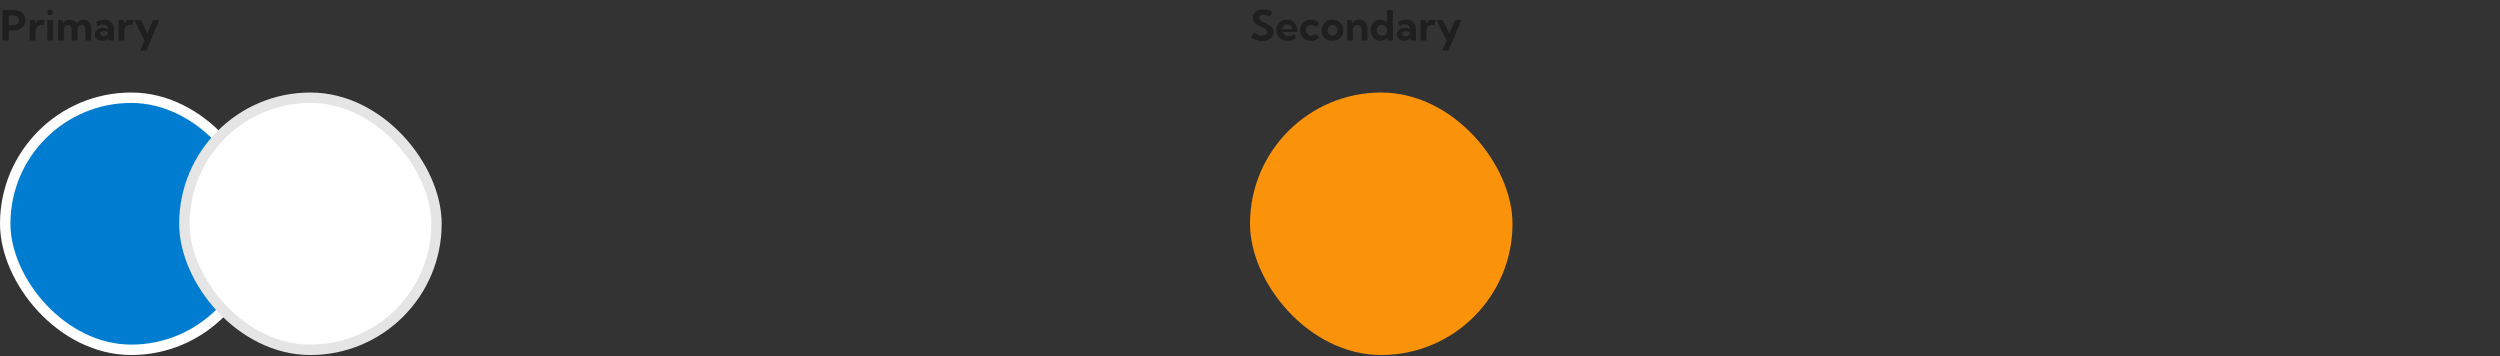
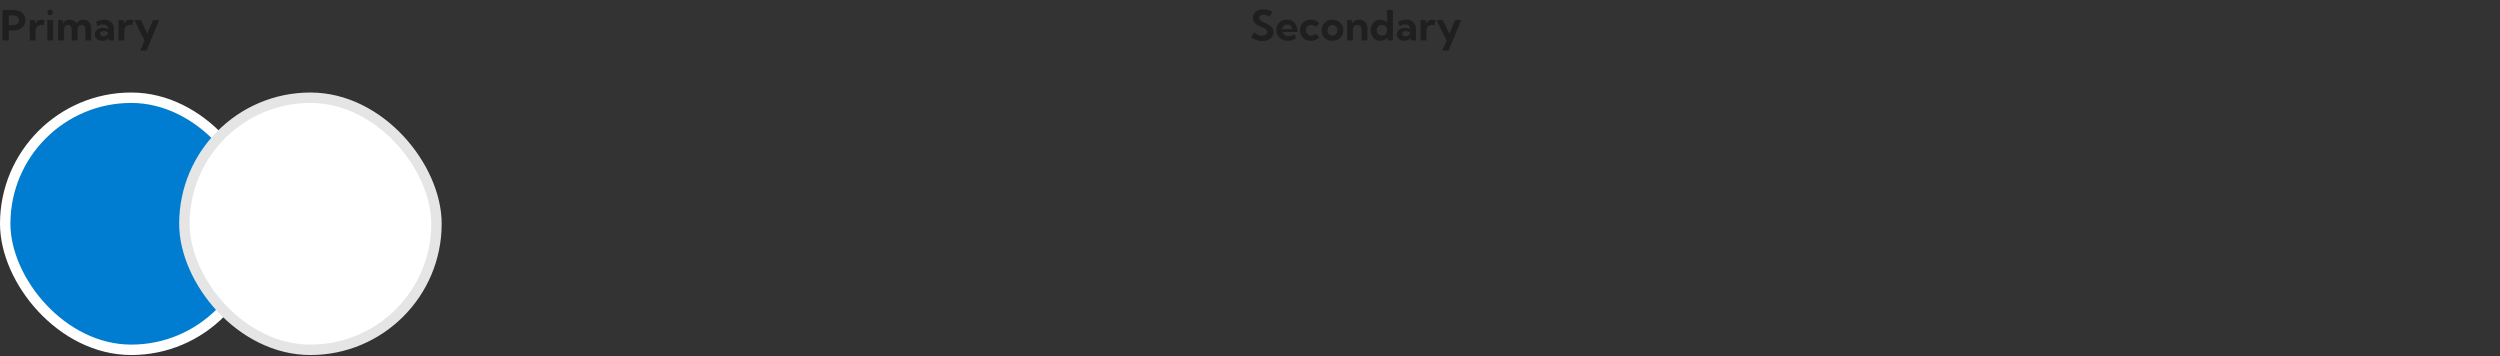
<svg xmlns="http://www.w3.org/2000/svg" width="1200" height="171" viewBox="0 0 1200 171" fill="none">
  <rect x="0" y="0" width="1200" height="171" fill="#333333" stroke="none" />
  <path d="M1.191 19.409L1.191 4.761L6.201 4.761C7.432 4.761 8.493 4.963 9.385 5.366C10.283 5.763 10.973 6.333 11.455 7.075C11.937 7.811 12.178 8.69 12.178 9.712C12.178 10.734 11.937 11.62 11.455 12.368C10.973 13.11 10.287 13.683 9.395 14.087C8.509 14.491 7.454 14.692 6.23 14.692L4.199 14.692V19.409H1.191ZM4.199 12.056L5.918 12.056C6.94 12.056 7.725 11.854 8.271 11.45C8.825 11.04 9.102 10.461 9.102 9.712C9.102 8.976 8.825 8.407 8.271 8.003C7.725 7.593 6.94 7.388 5.918 7.388H4.199L4.199 12.056ZM17.1 19.409H14.297L14.297 9.644L16.738 9.644L16.836 11.333C17.162 10.741 17.604 10.278 18.164 9.946C18.724 9.614 19.365 9.448 20.088 9.448C20.296 9.448 20.505 9.465 20.713 9.497C20.928 9.523 21.146 9.565 21.367 9.624L21.016 12.144C20.586 12.02 20.179 11.958 19.795 11.958C19.255 11.958 18.779 12.082 18.369 12.329C17.965 12.57 17.653 12.909 17.432 13.345C17.21 13.774 17.1 14.279 17.1 14.858V19.409ZM24.072 7.31C23.701 7.31 23.389 7.179 23.135 6.919C22.881 6.659 22.754 6.343 22.754 5.972C22.754 5.601 22.881 5.288 23.135 5.034C23.389 4.774 23.701 4.644 24.072 4.644C24.45 4.644 24.766 4.774 25.02 5.034C25.28 5.288 25.41 5.601 25.41 5.972C25.41 6.343 25.28 6.659 25.02 6.919C24.766 7.179 24.45 7.31 24.072 7.31ZM25.479 19.409H22.676L22.676 9.644H25.479L25.479 19.409ZM43.779 19.409H40.977V14.507C40.977 13.693 40.817 13.065 40.498 12.622C40.179 12.179 39.727 11.958 39.141 11.958C38.542 11.958 38.073 12.183 37.734 12.632C37.402 13.081 37.236 13.706 37.236 14.507V19.409H34.434V14.507C34.434 13.693 34.274 13.065 33.955 12.622C33.636 12.179 33.18 11.958 32.588 11.958C31.995 11.958 31.53 12.183 31.191 12.632C30.859 13.081 30.693 13.706 30.693 14.507V19.409H27.891L27.891 9.644H30.127L30.225 11.255C30.55 10.662 30.986 10.213 31.533 9.907C32.087 9.601 32.728 9.448 33.457 9.448C34.219 9.448 34.876 9.608 35.43 9.927C35.983 10.246 36.41 10.705 36.709 11.304C37.041 10.698 37.48 10.239 38.027 9.927C38.581 9.608 39.235 9.448 39.99 9.448C41.182 9.448 42.109 9.829 42.773 10.591C43.444 11.346 43.779 12.404 43.779 13.765V19.409ZM54.688 19.409H52.246L52.1 18.247C51.742 18.677 51.299 19.012 50.772 19.253C50.244 19.487 49.665 19.605 49.033 19.605C48.35 19.605 47.741 19.474 47.207 19.214C46.673 18.947 46.253 18.582 45.947 18.12C45.641 17.651 45.488 17.121 45.488 16.528C45.488 15.903 45.654 15.353 45.986 14.878C46.318 14.403 46.774 14.032 47.353 13.765C47.94 13.491 48.603 13.354 49.346 13.354C49.782 13.354 50.218 13.403 50.654 13.501C51.097 13.599 51.507 13.735 51.885 13.911V13.657C51.885 13.267 51.774 12.931 51.553 12.651C51.338 12.365 51.038 12.144 50.654 11.987C50.277 11.831 49.853 11.753 49.385 11.753C48.935 11.753 48.49 11.825 48.047 11.968C47.611 12.111 47.207 12.326 46.836 12.612L46.074 10.474C46.732 10.135 47.396 9.881 48.066 9.712C48.743 9.536 49.398 9.448 50.029 9.448C50.98 9.448 51.803 9.637 52.5 10.015C53.197 10.386 53.734 10.913 54.111 11.597C54.495 12.274 54.688 13.078 54.688 14.009V19.409ZM49.648 17.446C50.02 17.446 50.374 17.365 50.713 17.202C51.051 17.039 51.325 16.818 51.533 16.538C51.748 16.258 51.862 15.949 51.875 15.61V15.542C51.589 15.347 51.27 15.197 50.918 15.093C50.573 14.982 50.221 14.927 49.863 14.927C49.329 14.927 48.893 15.044 48.555 15.278C48.216 15.513 48.047 15.815 48.047 16.186C48.047 16.427 48.115 16.645 48.252 16.841C48.395 17.03 48.587 17.179 48.828 17.29C49.069 17.394 49.342 17.446 49.648 17.446ZM59.678 19.409H56.875V9.644H59.316L59.414 11.333C59.74 10.741 60.182 10.278 60.742 9.946C61.302 9.614 61.943 9.448 62.666 9.448C62.874 9.448 63.083 9.465 63.291 9.497C63.506 9.523 63.724 9.565 63.945 9.624L63.594 12.144C63.164 12.02 62.757 11.958 62.373 11.958C61.833 11.958 61.357 12.082 60.947 12.329C60.544 12.57 60.231 12.909 60.01 13.345C59.788 13.774 59.678 14.279 59.678 14.858V19.409ZM70.322 24.292H67.334L69.365 19.399L64.434 9.644H67.598L70.693 16.206L73.408 9.644H76.387L70.322 24.292Z" fill="#0C0C0C" fill-opacity="0.5" />
  <rect x="2.5" y="46.909" width="121" height="121" rx="60.5" fill="#007CD0" stroke="white" stroke-width="5" />
  <rect x="88.5" y="46.909" width="121" height="121" rx="60.5" fill="white" stroke="#E5E5E5" stroke-width="5" />
  <path d="M600.508 17.827L601.934 15.532C602.383 15.897 602.816 16.196 603.232 16.431C603.656 16.659 604.072 16.828 604.482 16.939C604.893 17.043 605.312 17.095 605.742 17.095C606.25 17.095 606.689 17.023 607.061 16.88C607.432 16.737 607.718 16.532 607.92 16.265C608.128 15.998 608.232 15.688 608.232 15.337C608.232 14.927 608.102 14.582 607.842 14.302C607.581 14.022 607.24 13.778 606.816 13.569C606.4 13.354 605.947 13.149 605.459 12.954C604.984 12.759 604.505 12.547 604.023 12.319C603.548 12.085 603.109 11.808 602.705 11.489C602.308 11.17 601.986 10.783 601.738 10.327C601.497 9.865 601.377 9.305 601.377 8.647C601.377 7.788 601.592 7.046 602.021 6.421C602.458 5.796 603.053 5.314 603.809 4.976C604.564 4.637 605.426 4.468 606.396 4.468C607.08 4.468 607.79 4.559 608.525 4.741C609.268 4.923 610.007 5.2 610.742 5.571L609.561 8.003C609.098 7.723 608.6 7.502 608.066 7.339C607.533 7.176 607.031 7.095 606.562 7.095C606.139 7.095 605.768 7.16 605.449 7.29C605.137 7.42 604.893 7.603 604.717 7.837C604.541 8.065 604.453 8.335 604.453 8.647C604.453 9.019 604.58 9.341 604.834 9.614C605.088 9.881 605.417 10.119 605.82 10.327C606.23 10.536 606.67 10.744 607.139 10.952C607.62 11.161 608.105 11.388 608.594 11.636C609.089 11.883 609.538 12.176 609.941 12.515C610.352 12.847 610.68 13.247 610.928 13.716C611.182 14.178 611.309 14.735 611.309 15.386C611.309 16.245 611.081 17 610.625 17.651C610.169 18.296 609.535 18.8 608.721 19.165C607.907 19.523 606.96 19.702 605.879 19.702C604.889 19.702 603.942 19.543 603.037 19.224C602.132 18.905 601.289 18.439 600.508 17.827ZM622.197 18.315C620.986 19.175 619.661 19.605 618.223 19.605C617.155 19.605 616.195 19.377 615.342 18.921C614.495 18.459 613.825 17.834 613.33 17.046C612.842 16.258 612.598 15.37 612.598 14.38C612.598 13.436 612.819 12.593 613.262 11.851C613.711 11.108 614.32 10.523 615.088 10.093C615.856 9.663 616.729 9.448 617.705 9.448C618.714 9.448 619.603 9.686 620.371 10.161C621.139 10.63 621.738 11.287 622.168 12.134C622.598 12.974 622.812 13.947 622.812 15.054V15.366L615.615 15.366C615.732 15.75 615.924 16.089 616.191 16.382C616.458 16.668 616.79 16.896 617.188 17.065C617.585 17.235 618.04 17.319 618.555 17.319C619.551 17.319 620.479 16.997 621.338 16.352L622.197 18.315ZM615.488 13.94L620.225 13.94C620.173 13.517 620.039 13.146 619.824 12.827C619.616 12.502 619.339 12.248 618.994 12.065C618.656 11.883 618.275 11.792 617.852 11.792C617.422 11.792 617.038 11.886 616.699 12.075C616.367 12.264 616.097 12.518 615.889 12.837C615.68 13.156 615.547 13.524 615.488 13.94ZM633.242 17.856C632.767 18.403 632.184 18.833 631.494 19.145C630.804 19.451 630.046 19.605 629.219 19.605C628.216 19.605 627.318 19.386 626.523 18.95C625.736 18.508 625.114 17.902 624.658 17.134C624.209 16.366 623.984 15.496 623.984 14.526C623.984 13.55 624.209 12.681 624.658 11.919C625.114 11.151 625.736 10.549 626.523 10.112C627.318 9.67 628.216 9.448 629.219 9.448C630.039 9.448 630.794 9.601 631.484 9.907C632.174 10.213 632.757 10.636 633.232 11.177L631.582 12.905C631.328 12.612 631.006 12.384 630.615 12.222C630.231 12.052 629.827 11.968 629.404 11.968C628.916 11.968 628.48 12.079 628.096 12.3C627.712 12.515 627.409 12.814 627.188 13.198C626.966 13.576 626.855 14.012 626.855 14.507C626.855 15.008 626.966 15.454 627.188 15.845C627.409 16.235 627.712 16.541 628.096 16.763C628.48 16.977 628.916 17.085 629.404 17.085C629.827 17.085 630.234 17.004 630.625 16.841C631.016 16.672 631.335 16.44 631.582 16.148L633.242 17.856ZM639.6 19.605C638.597 19.605 637.699 19.386 636.904 18.95C636.11 18.508 635.485 17.905 635.029 17.144C634.58 16.375 634.355 15.503 634.355 14.526C634.355 13.556 634.58 12.69 635.029 11.929C635.485 11.161 636.11 10.555 636.904 10.112C637.699 9.67 638.597 9.448 639.6 9.448C640.602 9.448 641.494 9.67 642.275 10.112C643.063 10.555 643.682 11.161 644.131 11.929C644.587 12.69 644.814 13.556 644.814 14.526C644.814 15.503 644.587 16.375 644.131 17.144C643.682 17.905 643.063 18.508 642.275 18.95C641.494 19.386 640.602 19.605 639.6 19.605ZM639.59 17.095C640.039 17.095 640.439 16.984 640.791 16.763C641.149 16.535 641.429 16.229 641.631 15.845C641.839 15.454 641.943 15.008 641.943 14.507C641.943 14.025 641.839 13.592 641.631 13.208C641.429 12.824 641.149 12.521 640.791 12.3C640.439 12.072 640.039 11.958 639.59 11.958C639.134 11.958 638.727 12.072 638.369 12.3C638.018 12.521 637.738 12.824 637.529 13.208C637.327 13.592 637.227 14.025 637.227 14.507C637.227 15.008 637.327 15.454 637.529 15.845C637.738 16.229 638.018 16.535 638.369 16.763C638.727 16.984 639.134 17.095 639.59 17.095ZM656.348 19.409L653.545 19.409V14.409C653.545 13.648 653.363 13.052 652.998 12.622C652.64 12.186 652.148 11.968 651.523 11.968C650.872 11.968 650.355 12.196 649.971 12.651C649.593 13.101 649.404 13.713 649.404 14.487V19.409H646.602V9.644H648.867L648.965 11.206C649.316 10.633 649.775 10.197 650.342 9.897C650.908 9.598 651.576 9.448 652.344 9.448C653.587 9.448 654.564 9.832 655.273 10.601C655.99 11.362 656.348 12.417 656.348 13.765V19.409ZM668.594 19.409H666.133L665.986 18.081C665.57 18.55 665.068 18.921 664.482 19.194C663.903 19.468 663.268 19.605 662.578 19.605C661.686 19.605 660.889 19.386 660.186 18.95C659.489 18.508 658.939 17.902 658.535 17.134C658.132 16.366 657.93 15.496 657.93 14.526C657.93 13.55 658.132 12.681 658.535 11.919C658.939 11.151 659.489 10.549 660.186 10.112C660.889 9.67 661.686 9.448 662.578 9.448C663.216 9.448 663.809 9.565 664.355 9.8C664.909 10.028 665.387 10.347 665.791 10.757V4.761H668.594V19.409ZM663.301 17.095C663.763 17.095 664.18 16.991 664.551 16.782C664.928 16.574 665.228 16.291 665.449 15.933C665.677 15.568 665.791 15.155 665.791 14.692V14.341C665.791 13.879 665.677 13.468 665.449 13.11C665.228 12.752 664.928 12.472 664.551 12.271C664.18 12.062 663.763 11.958 663.301 11.958C662.826 11.958 662.399 12.069 662.021 12.29C661.644 12.511 661.344 12.817 661.123 13.208C660.908 13.592 660.801 14.032 660.801 14.526C660.801 15.015 660.908 15.454 661.123 15.845C661.344 16.229 661.644 16.535 662.021 16.763C662.399 16.984 662.826 17.095 663.301 17.095ZM679.688 19.409L677.246 19.409L677.1 18.247C676.742 18.677 676.299 19.012 675.771 19.253C675.244 19.487 674.665 19.605 674.033 19.605C673.35 19.605 672.741 19.474 672.207 19.214C671.673 18.947 671.253 18.582 670.947 18.12C670.641 17.651 670.488 17.121 670.488 16.528C670.488 15.903 670.654 15.353 670.986 14.878C671.318 14.403 671.774 14.032 672.354 13.765C672.939 13.491 673.604 13.354 674.346 13.354C674.782 13.354 675.218 13.403 675.654 13.501C676.097 13.599 676.507 13.735 676.885 13.911V13.657C676.885 13.267 676.774 12.931 676.553 12.651C676.338 12.365 676.038 12.144 675.654 11.987C675.277 11.831 674.854 11.753 674.385 11.753C673.936 11.753 673.49 11.825 673.047 11.968C672.611 12.111 672.207 12.326 671.836 12.612L671.074 10.474C671.732 10.135 672.396 9.881 673.066 9.712C673.743 9.536 674.398 9.448 675.029 9.448C675.98 9.448 676.803 9.637 677.5 10.015C678.197 10.386 678.734 10.913 679.111 11.597C679.495 12.274 679.688 13.078 679.688 14.009V19.409ZM674.648 17.446C675.02 17.446 675.374 17.365 675.713 17.202C676.051 17.039 676.325 16.818 676.533 16.538C676.748 16.258 676.862 15.949 676.875 15.61V15.542C676.589 15.347 676.27 15.197 675.918 15.093C675.573 14.982 675.221 14.927 674.863 14.927C674.329 14.927 673.893 15.044 673.555 15.278C673.216 15.513 673.047 15.815 673.047 16.186C673.047 16.427 673.115 16.645 673.252 16.841C673.395 17.03 673.587 17.179 673.828 17.29C674.069 17.394 674.342 17.446 674.648 17.446ZM684.678 19.409H681.875V9.644L684.316 9.644L684.414 11.333C684.74 10.741 685.182 10.278 685.742 9.946C686.302 9.614 686.943 9.448 687.666 9.448C687.874 9.448 688.083 9.465 688.291 9.497C688.506 9.523 688.724 9.565 688.945 9.624L688.594 12.144C688.164 12.02 687.757 11.958 687.373 11.958C686.833 11.958 686.357 12.082 685.947 12.329C685.544 12.57 685.231 12.909 685.01 13.345C684.788 13.774 684.678 14.279 684.678 14.858V19.409ZM695.322 24.292H692.334L694.365 19.399L689.434 9.644H692.598L695.693 16.206L698.408 9.644H701.387L695.322 24.292Z" fill="#0C0C0C" fill-opacity="0.5" />
-   <rect x="600" y="44.409" width="126" height="126" rx="63" fill="#FA930A" />
</svg>